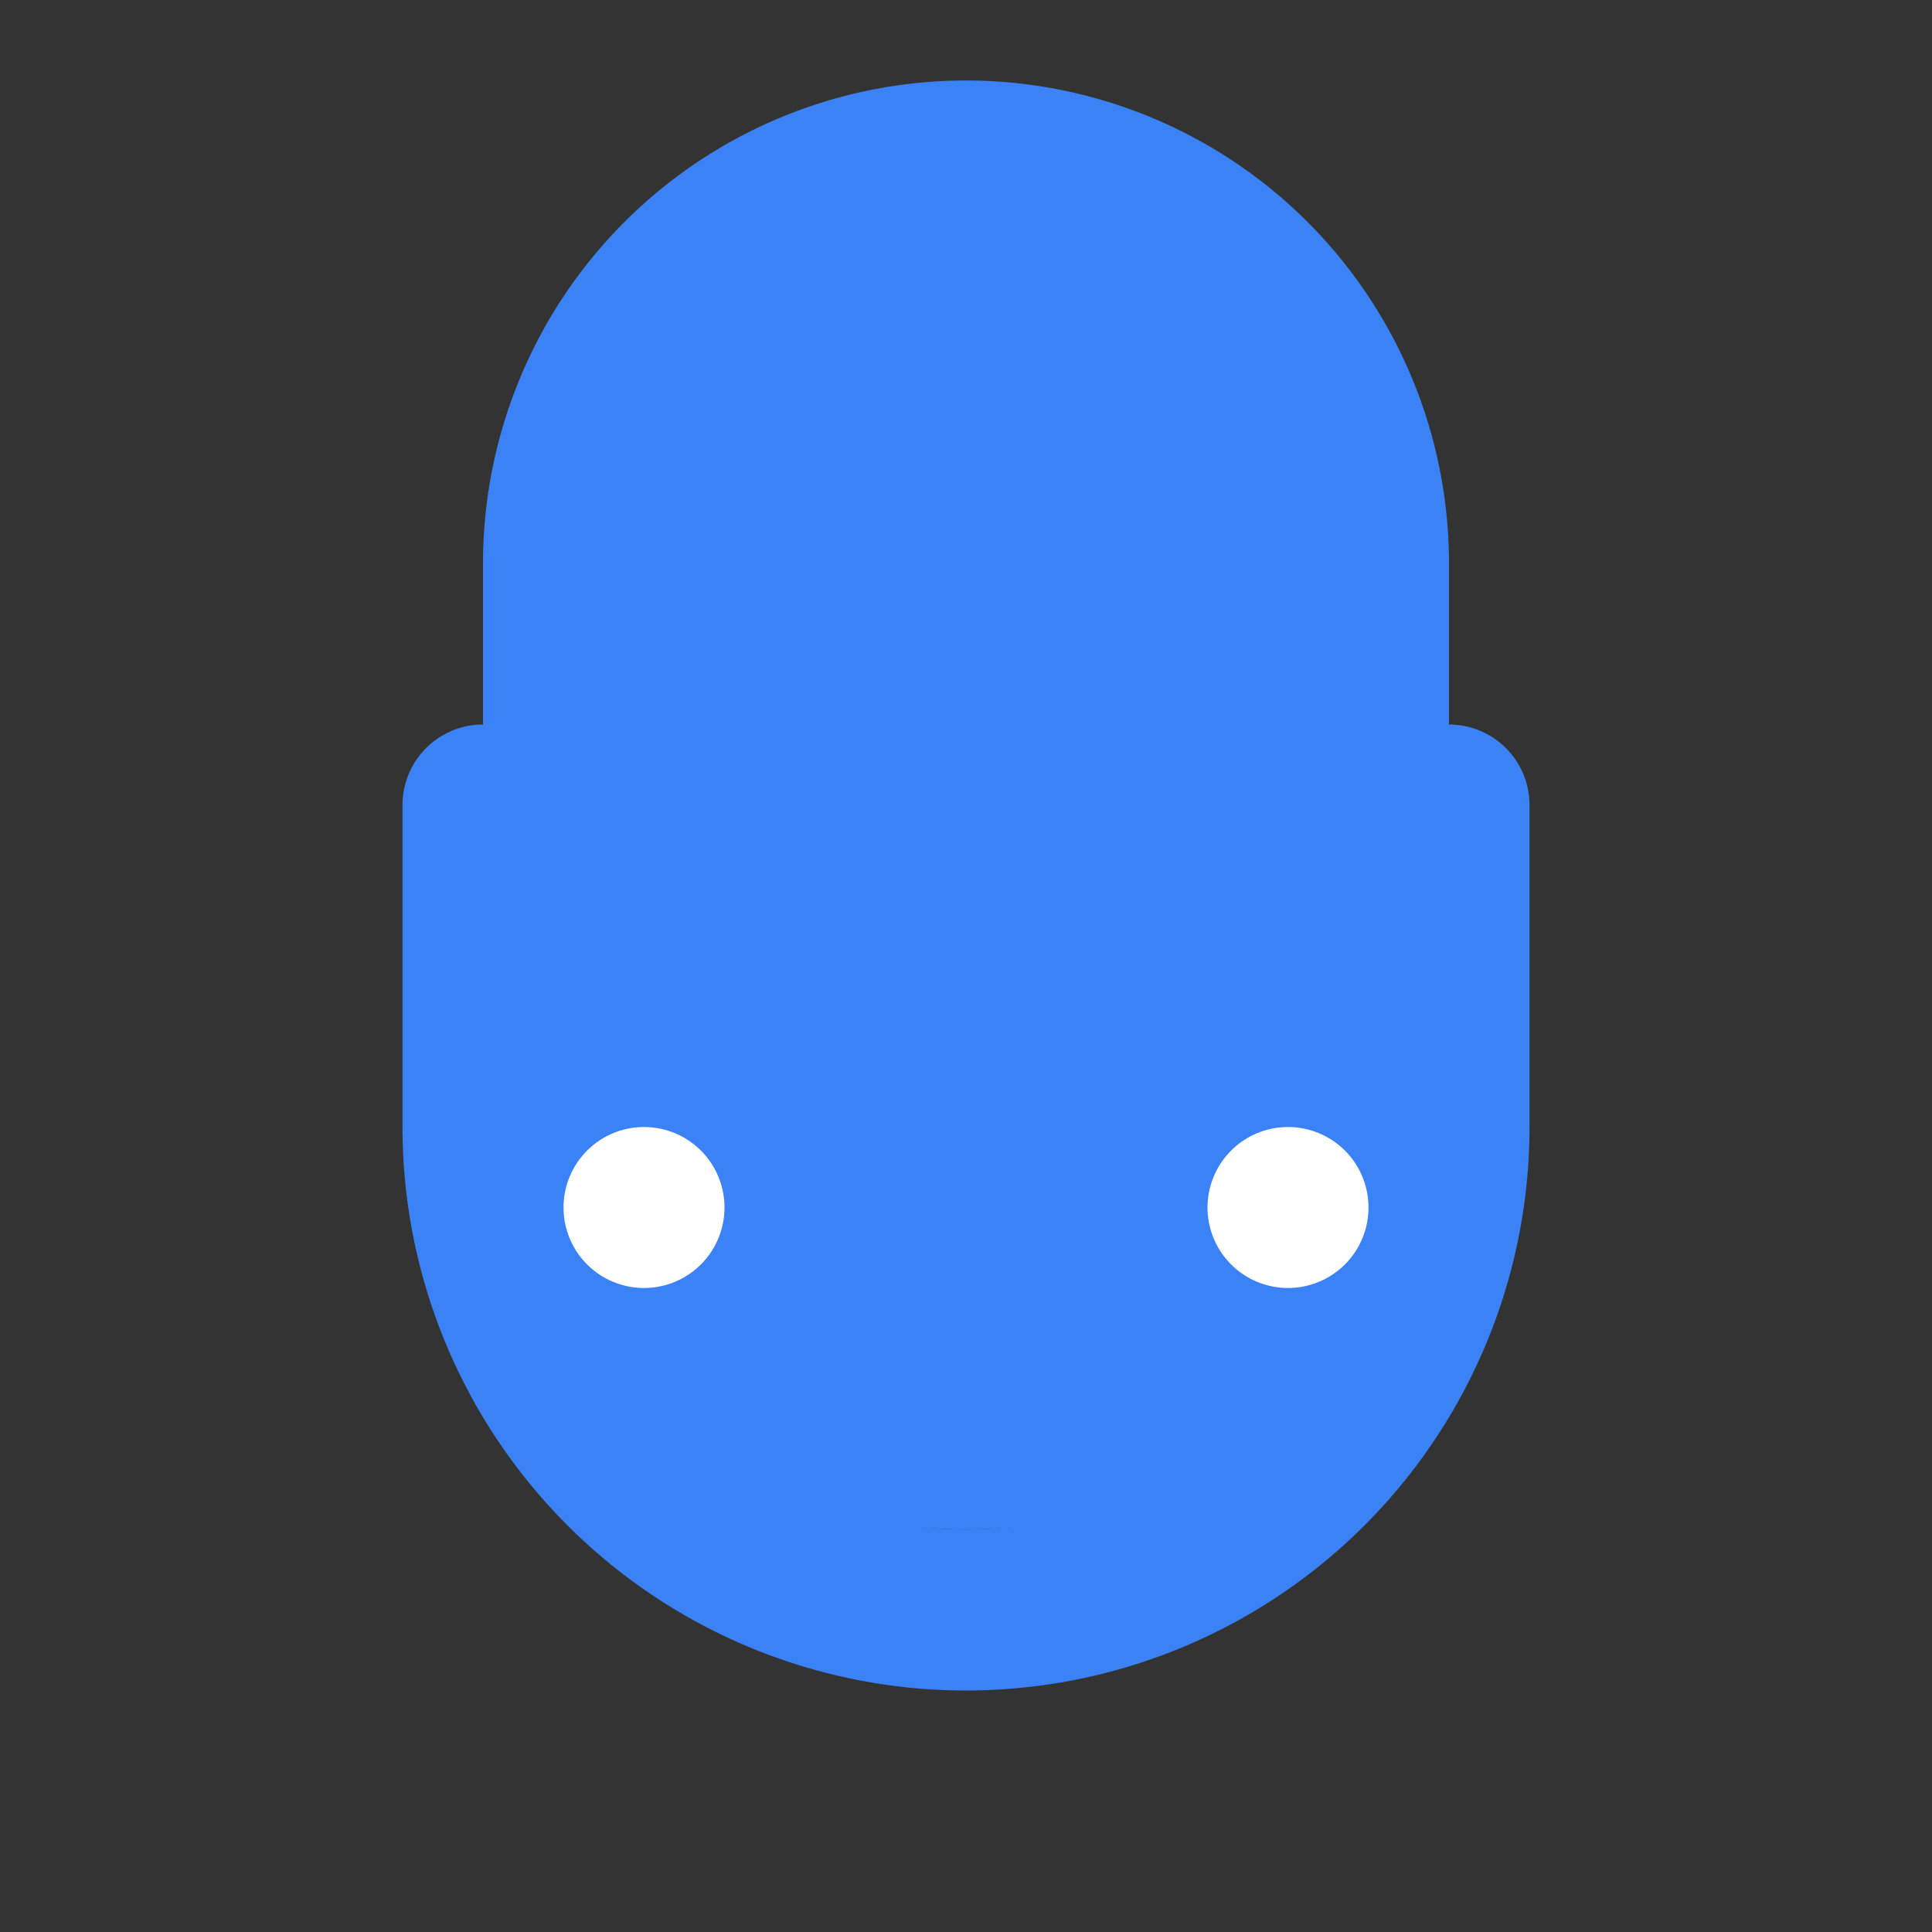
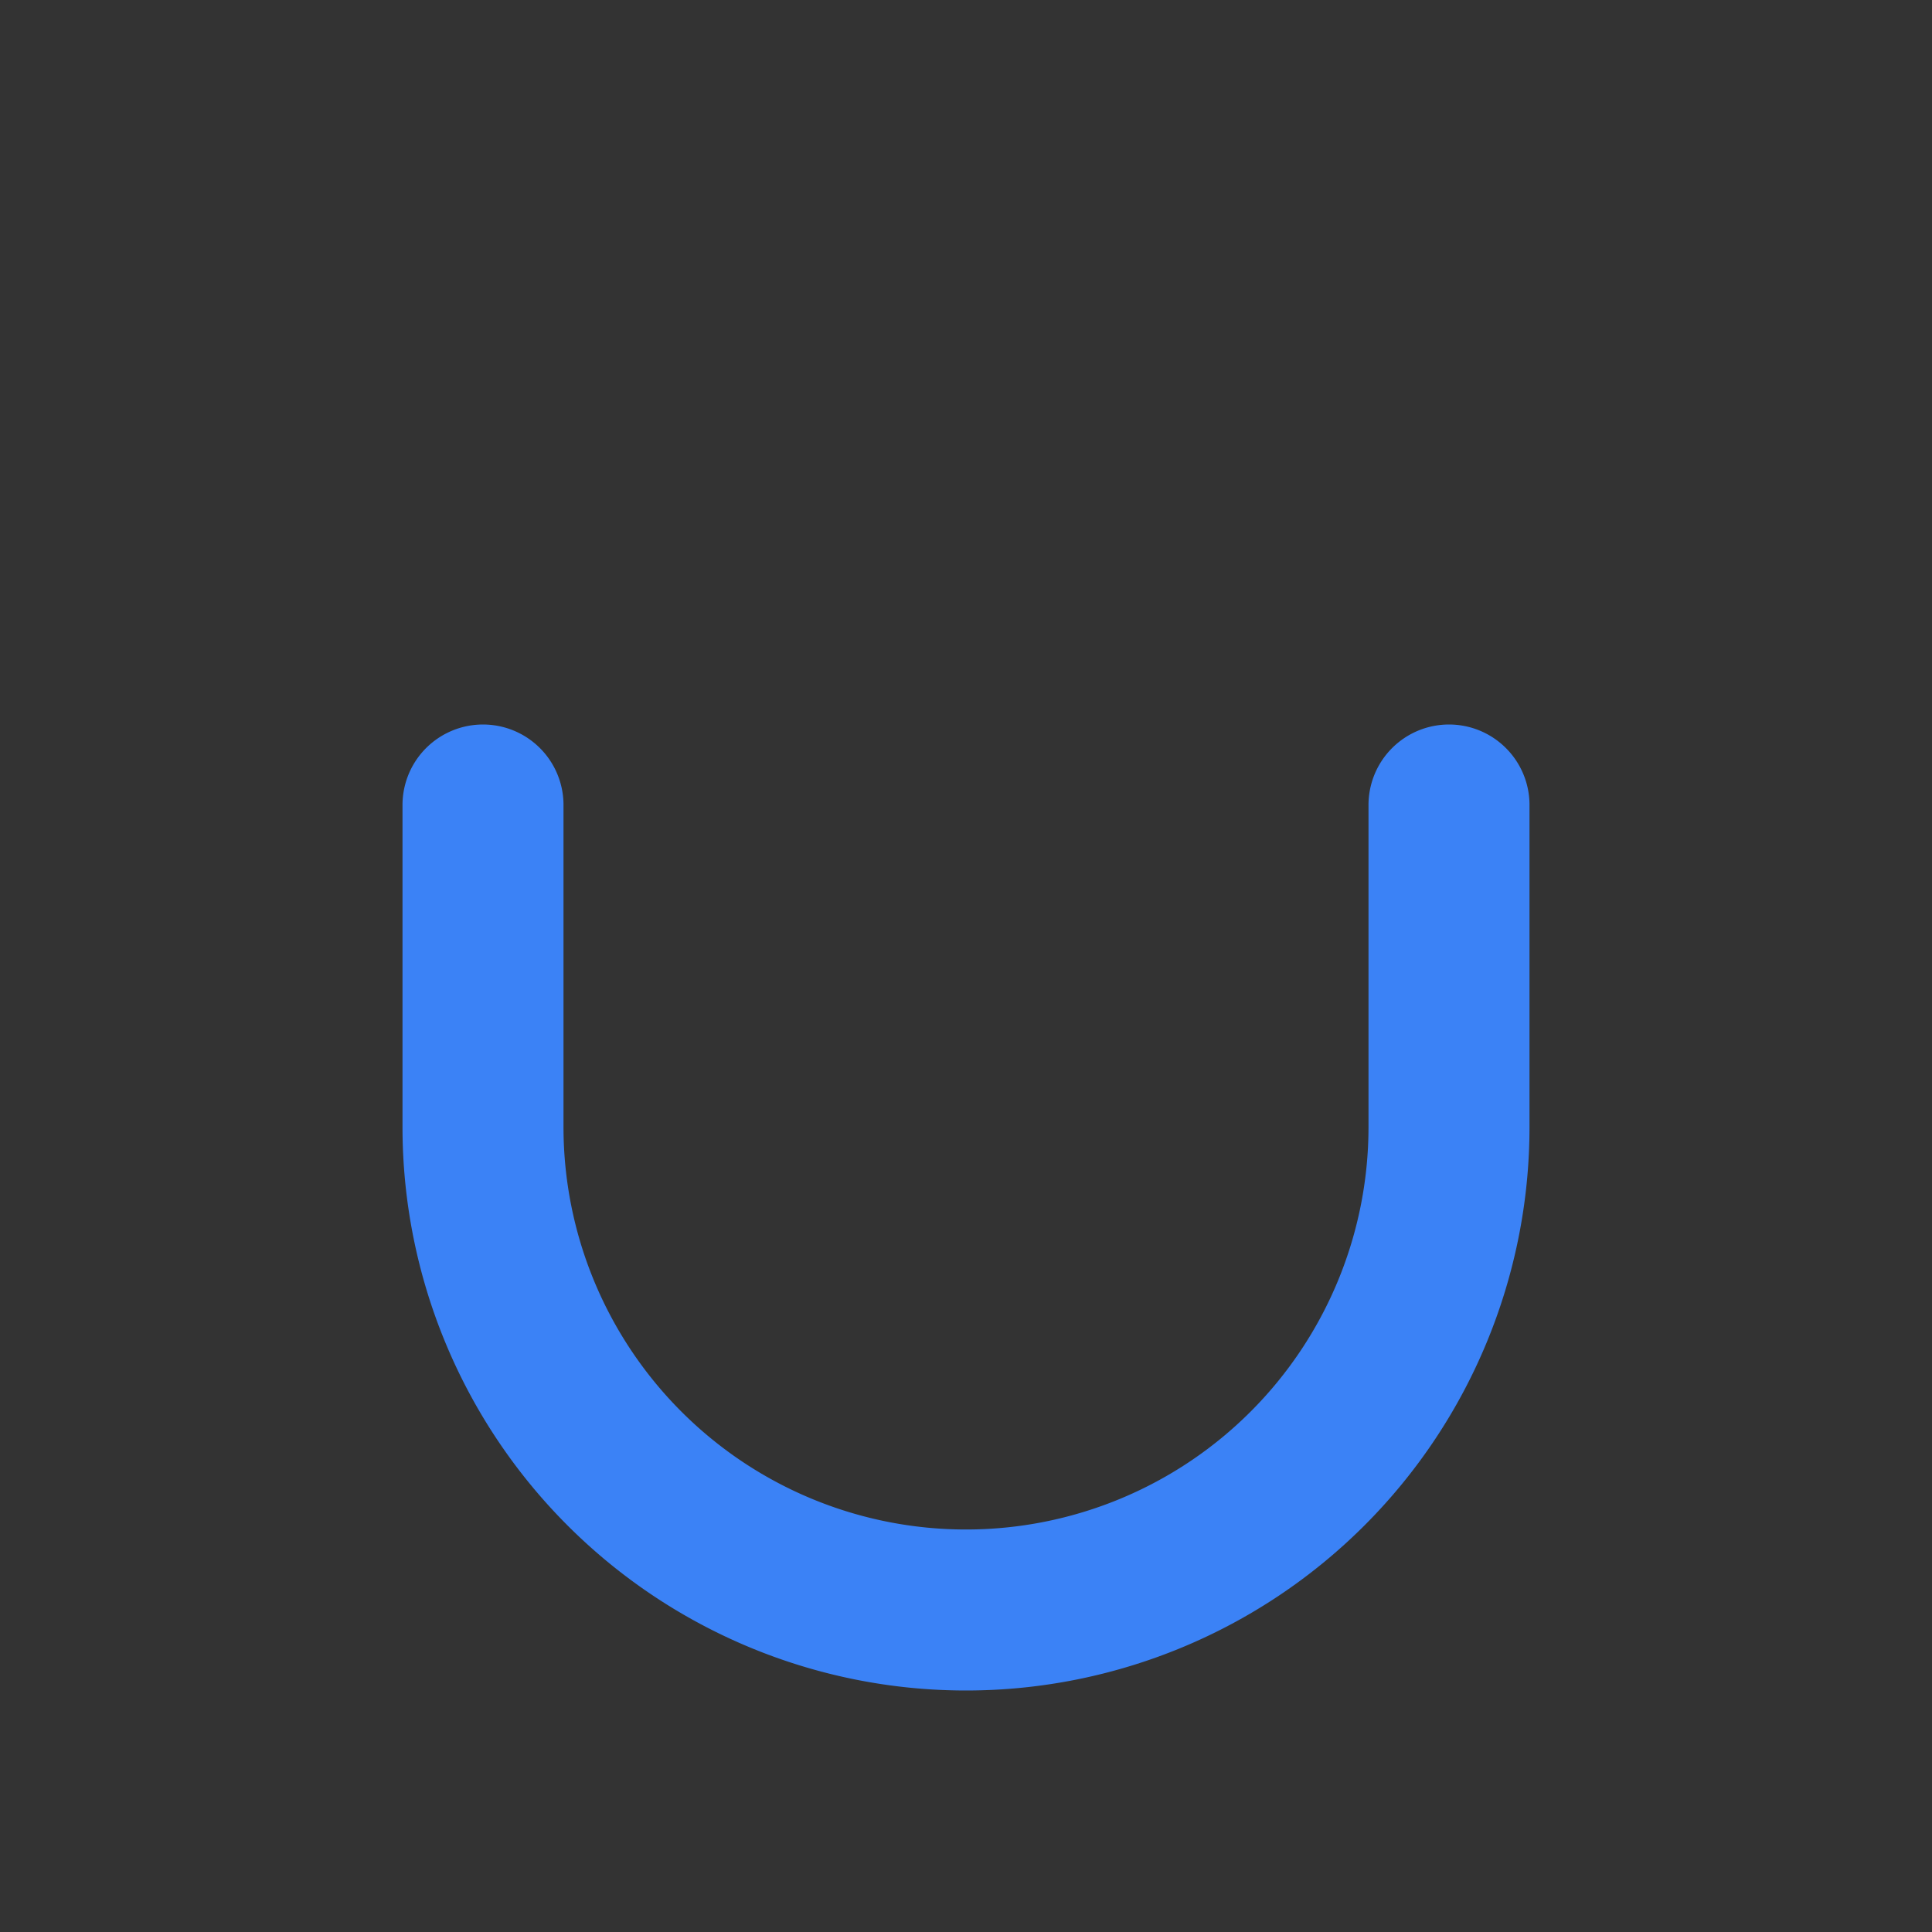
<svg xmlns="http://www.w3.org/2000/svg" width="24" height="24" viewBox="0 0 24 24" fill="none" stroke="currentColor" stroke-width="2" stroke-linecap="round" stroke-linejoin="round">
  <rect x="0" y="0" width="24" height="24" fill="#333333" stroke="none" />
-   <path d="M12 2a5 5 0 0 1 5 5v6a5 5 0 0 1-10 0V7a5 5 0 0 1 5-5Z" fill="#3B82F6" stroke="#3B82F6" />
  <path d="M6 10v4a6 6 0 0 0 12 0v-4" stroke="#3B82F6" />
-   <path d="M8 15h0M16 15h0" stroke="#ffffff" />
</svg>